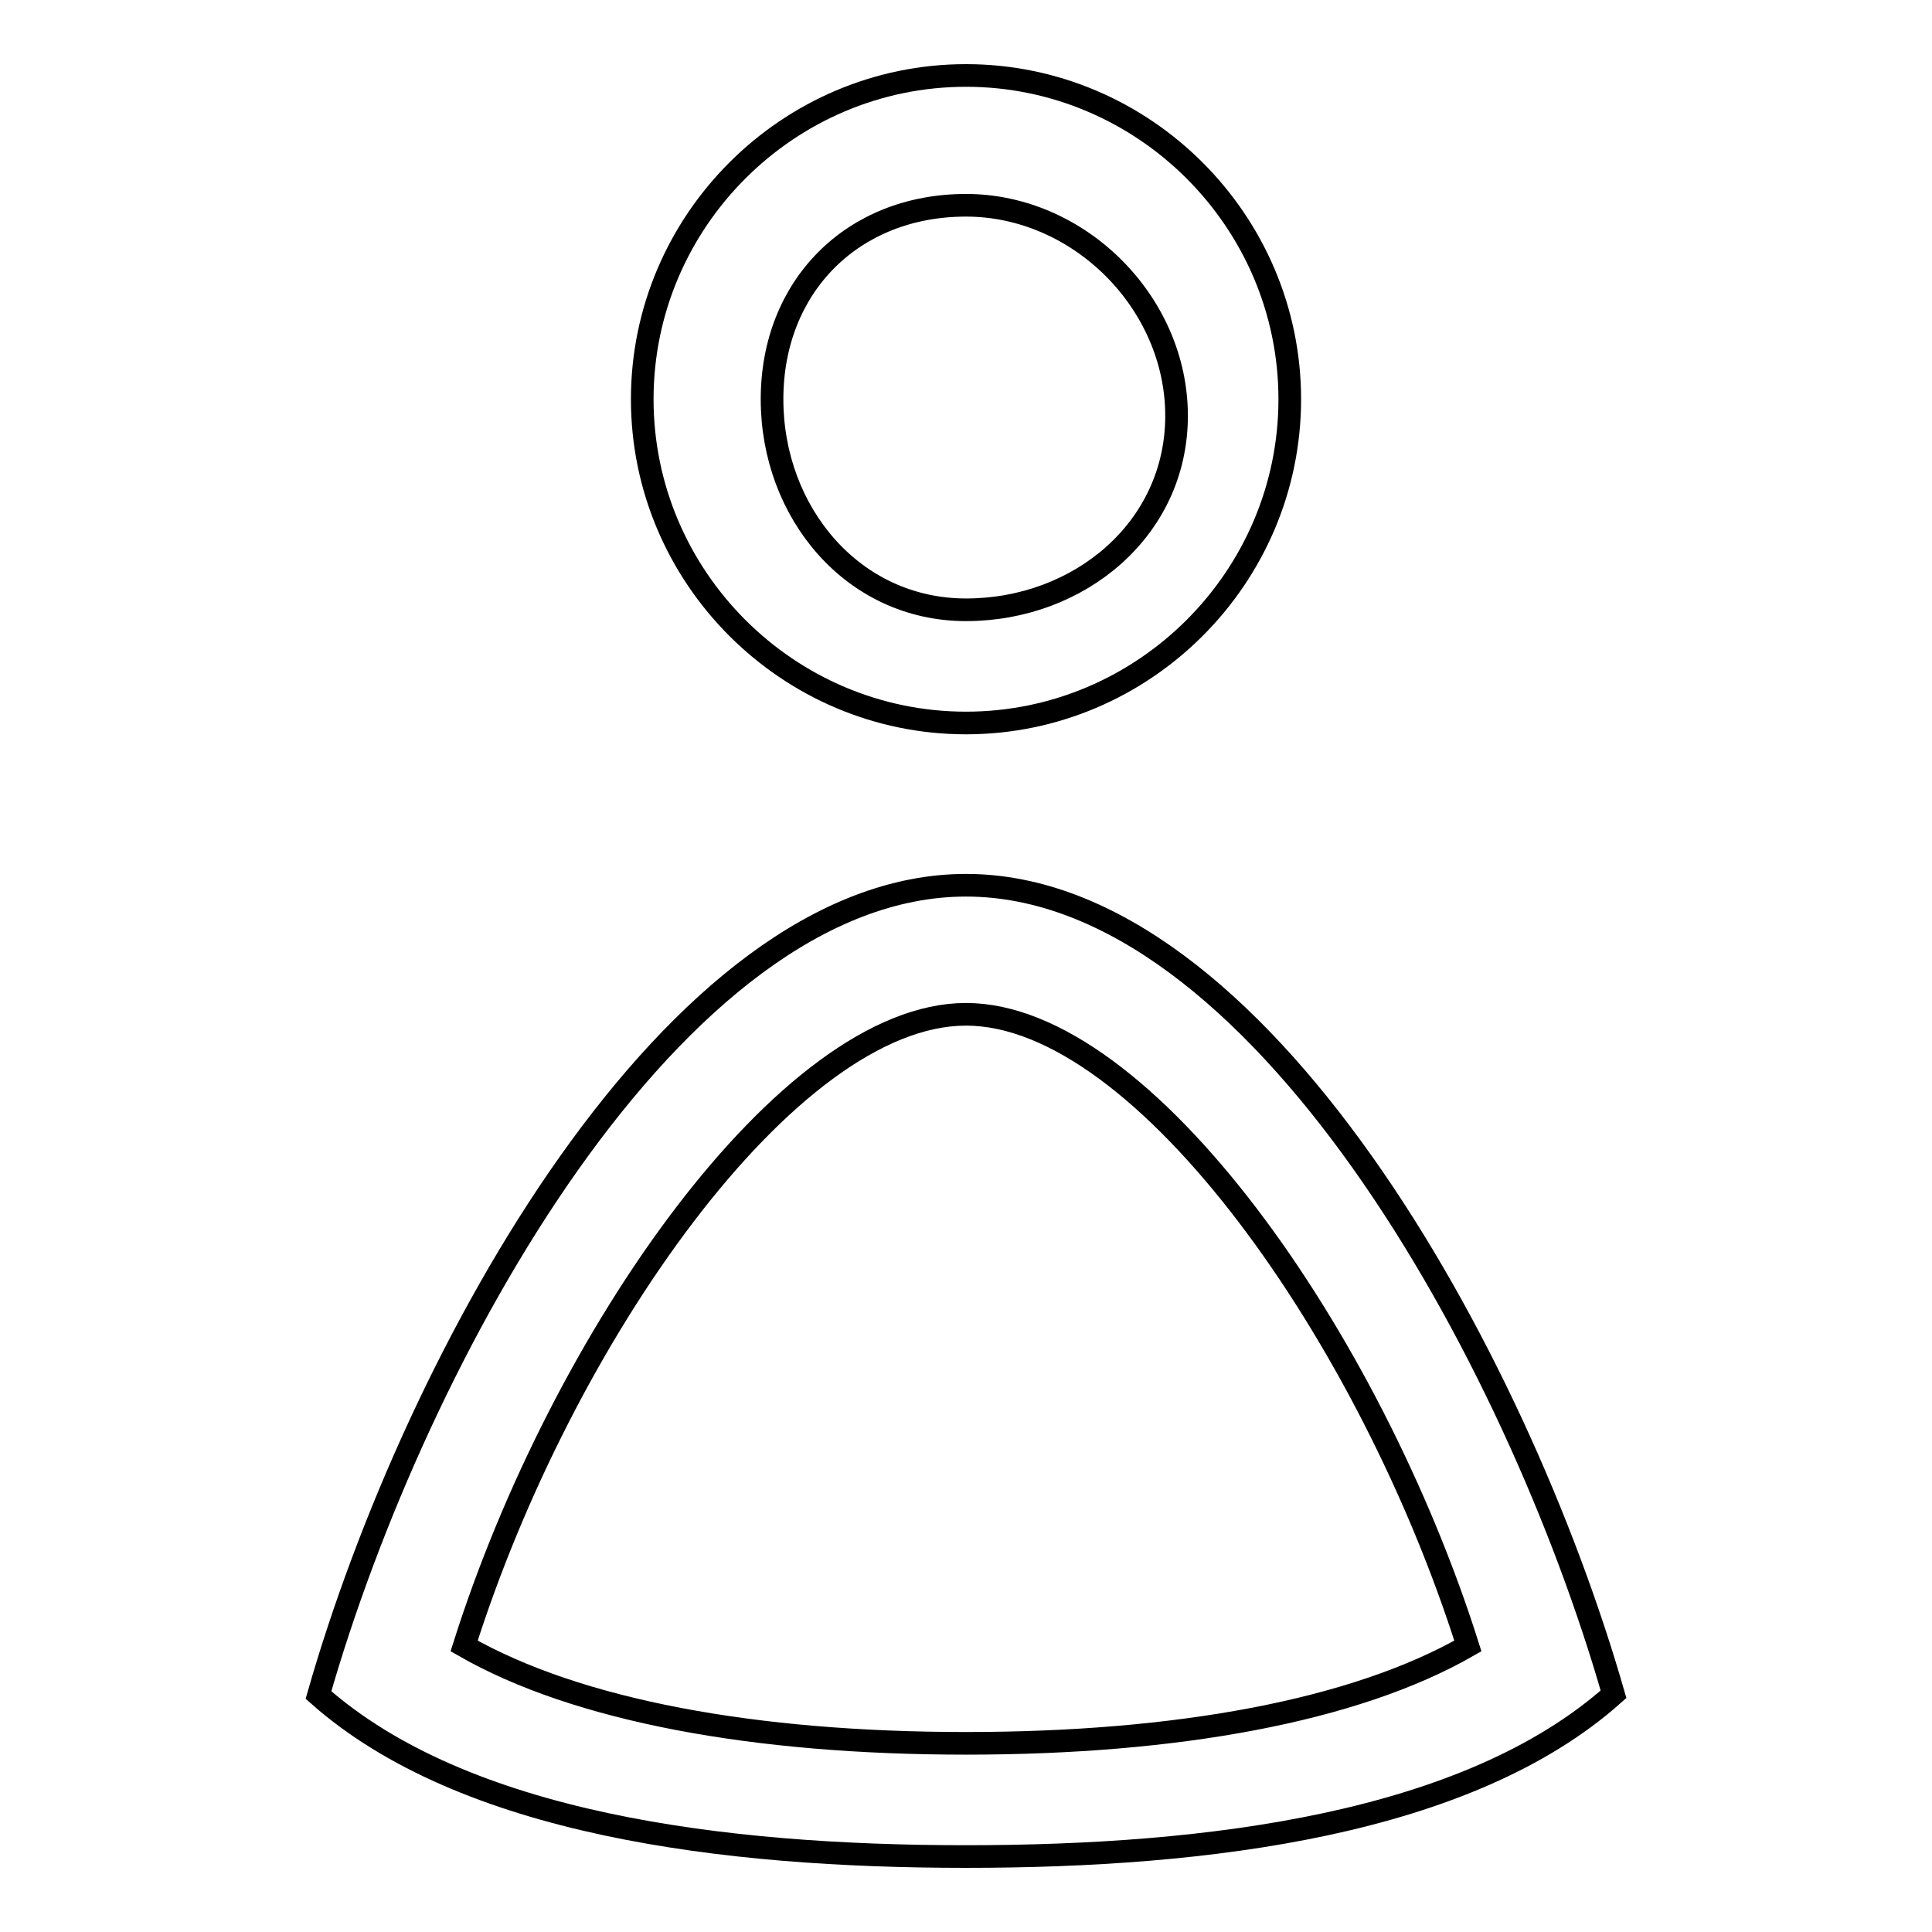
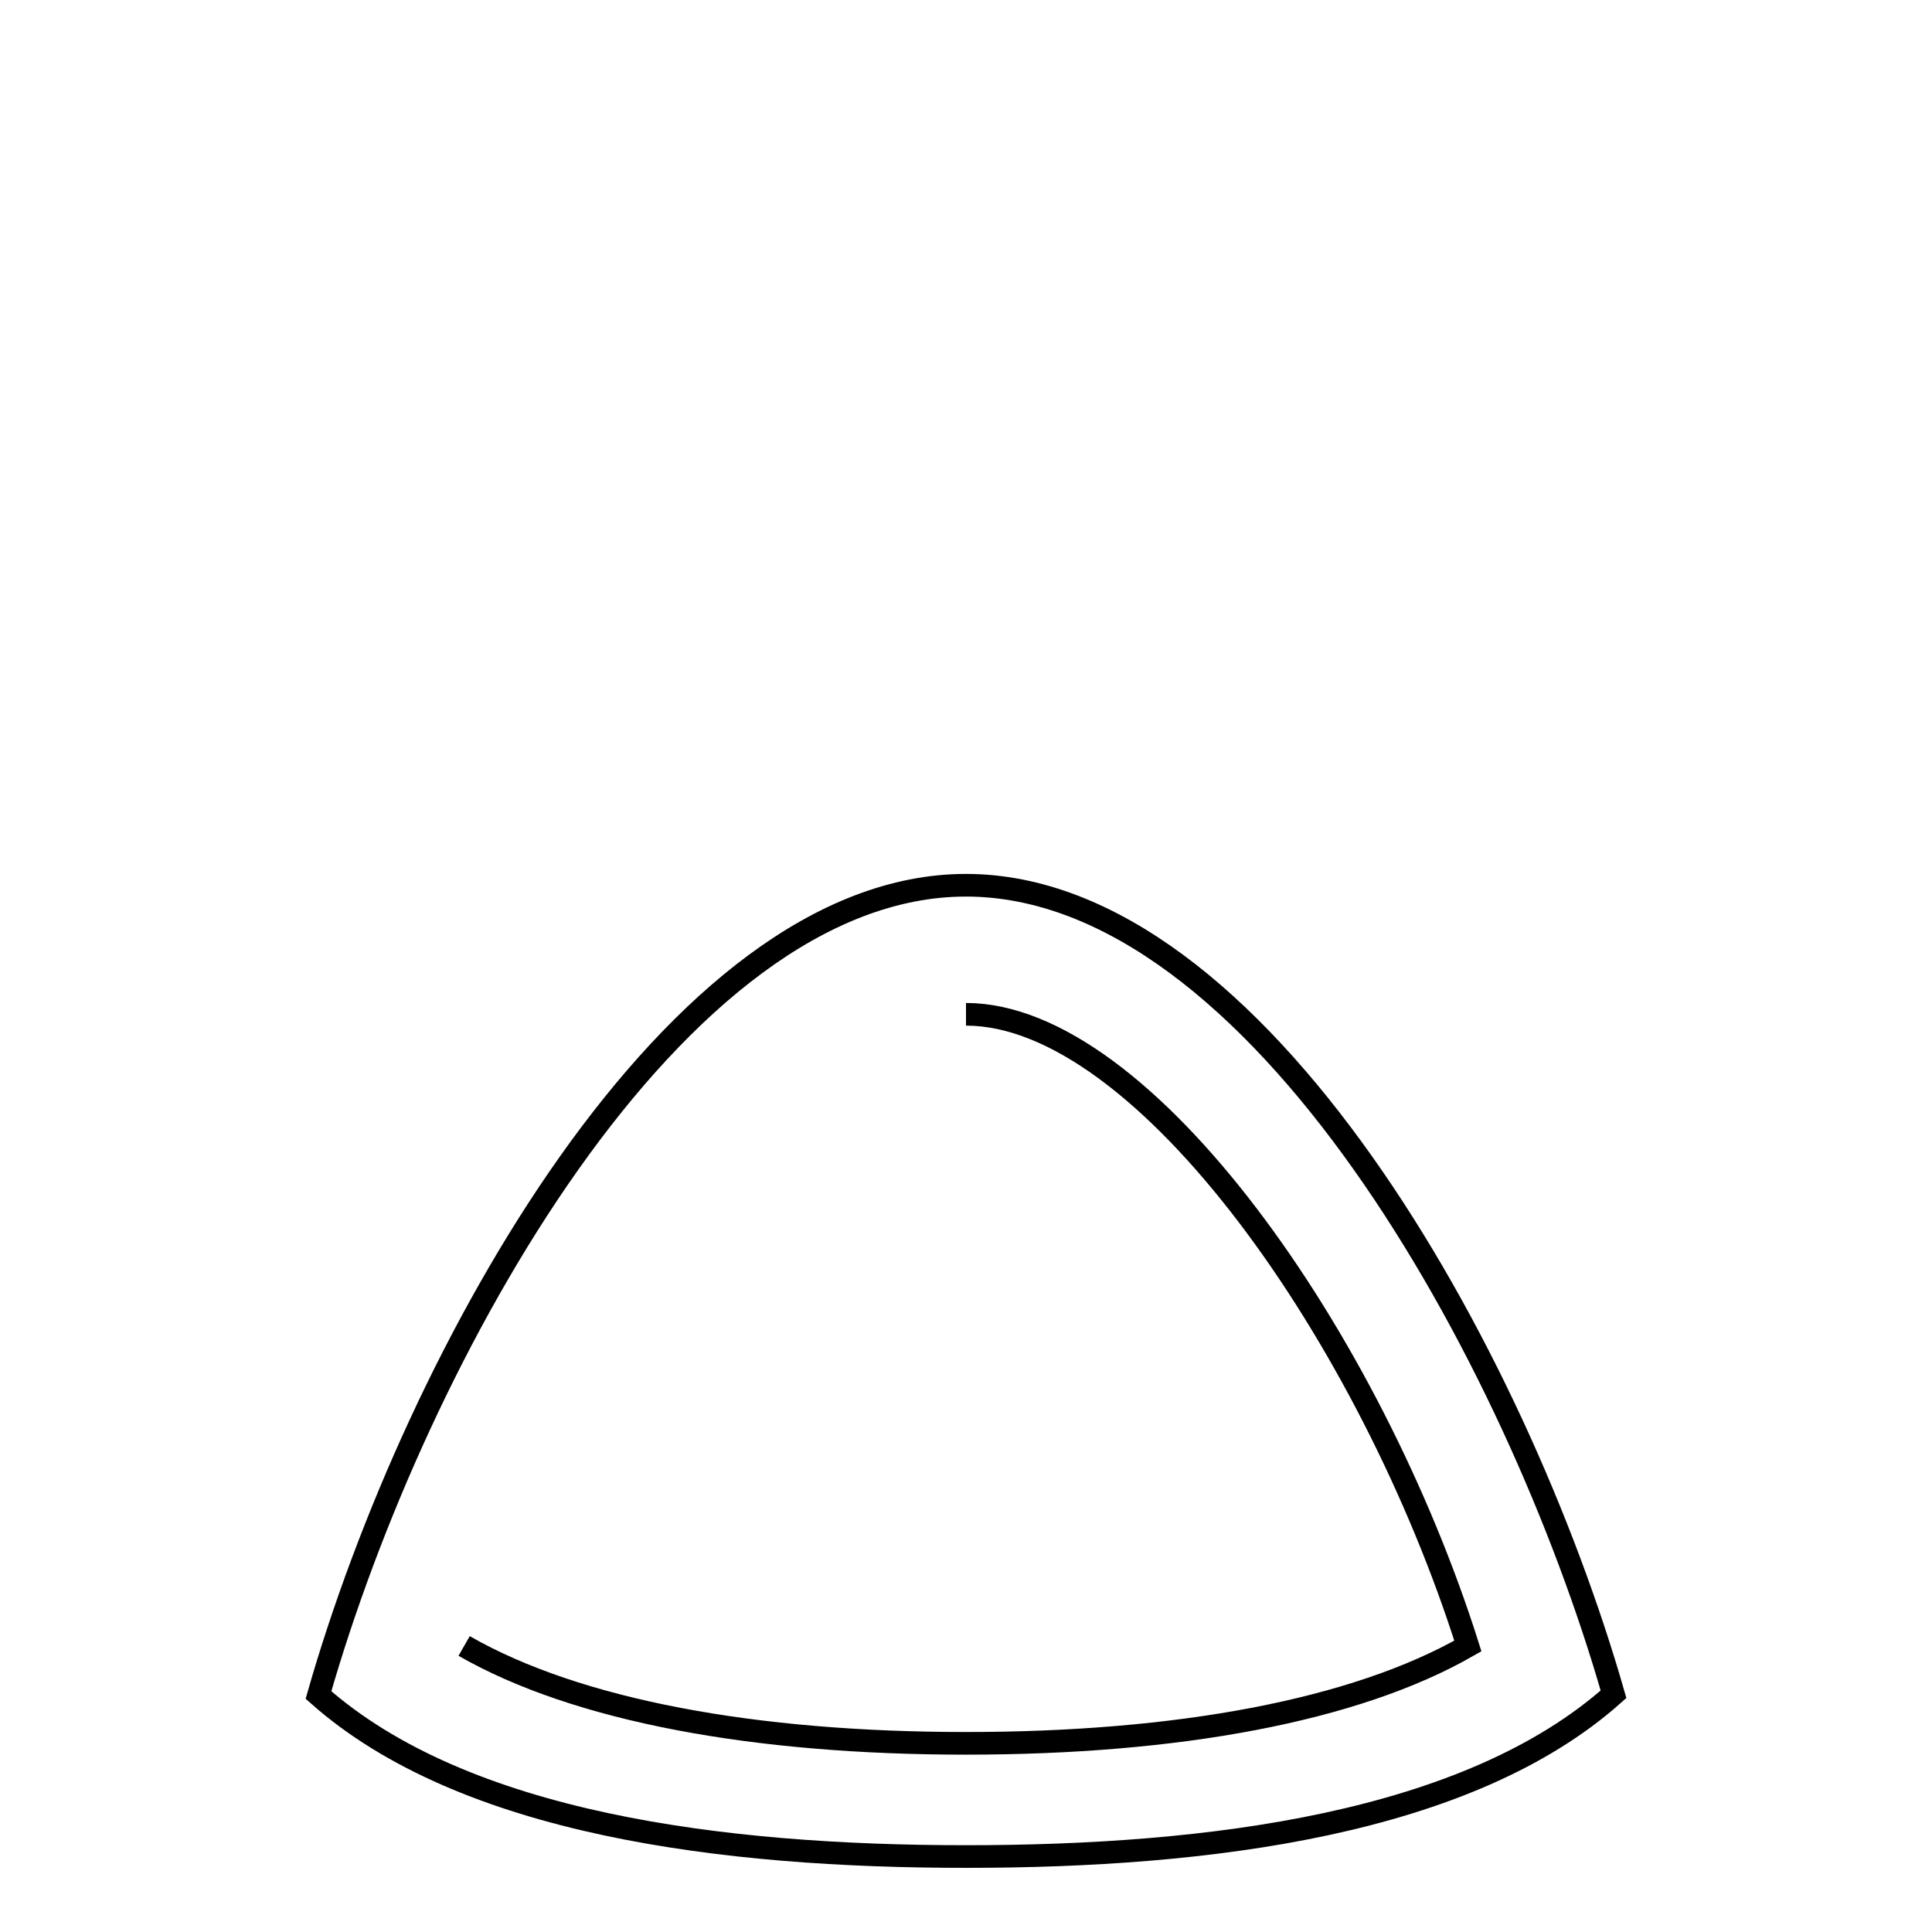
<svg xmlns="http://www.w3.org/2000/svg" version="1.1" x="0px" y="0px" viewBox="0 0 256 256" enable-background="new 0 0 256 256" xml:space="preserve">
  <g>
    <g>
-       <path stroke-width="3" fill-opacity="0" stroke="#000000" d="M128,27.2c15,0,27.9,12.9,27.9,27.9c0,15-12.9,25.7-27.9,25.7c-15,0-25.7-12.9-25.7-27.9C102.3,37.9,113,27.2,128,27.2 M128,10c-23.6,0-42.9,19.3-42.9,42.9c0,23.6,19.3,42.9,42.9,42.9c23.6,0,42.9-19.3,42.9-42.9C170.9,29.3,151.6,10,128,10L128,10z" />
-       <path stroke-width="3" fill-opacity="0" stroke="#000000" d="M128,134.4c23.6,0,53.6,42.9,66.5,83.7c-15,8.6-38.6,12.9-66.5,12.9s-51.5-4.3-66.5-12.9C74.4,177.3,104.4,134.4,128,134.4 M128,117.3c-38.6,0-72.9,62.2-85.8,107.3C61.5,241.7,95.8,246,128,246s66.5-4.3,85.8-21.5C200.9,179.5,166.6,117.3,128,117.3L128,117.3z" />
+       <path stroke-width="3" fill-opacity="0" stroke="#000000" d="M128,134.4c23.6,0,53.6,42.9,66.5,83.7c-15,8.6-38.6,12.9-66.5,12.9s-51.5-4.3-66.5-12.9M128,117.3c-38.6,0-72.9,62.2-85.8,107.3C61.5,241.7,95.8,246,128,246s66.5-4.3,85.8-21.5C200.9,179.5,166.6,117.3,128,117.3L128,117.3z" />
    </g>
  </g>
</svg>